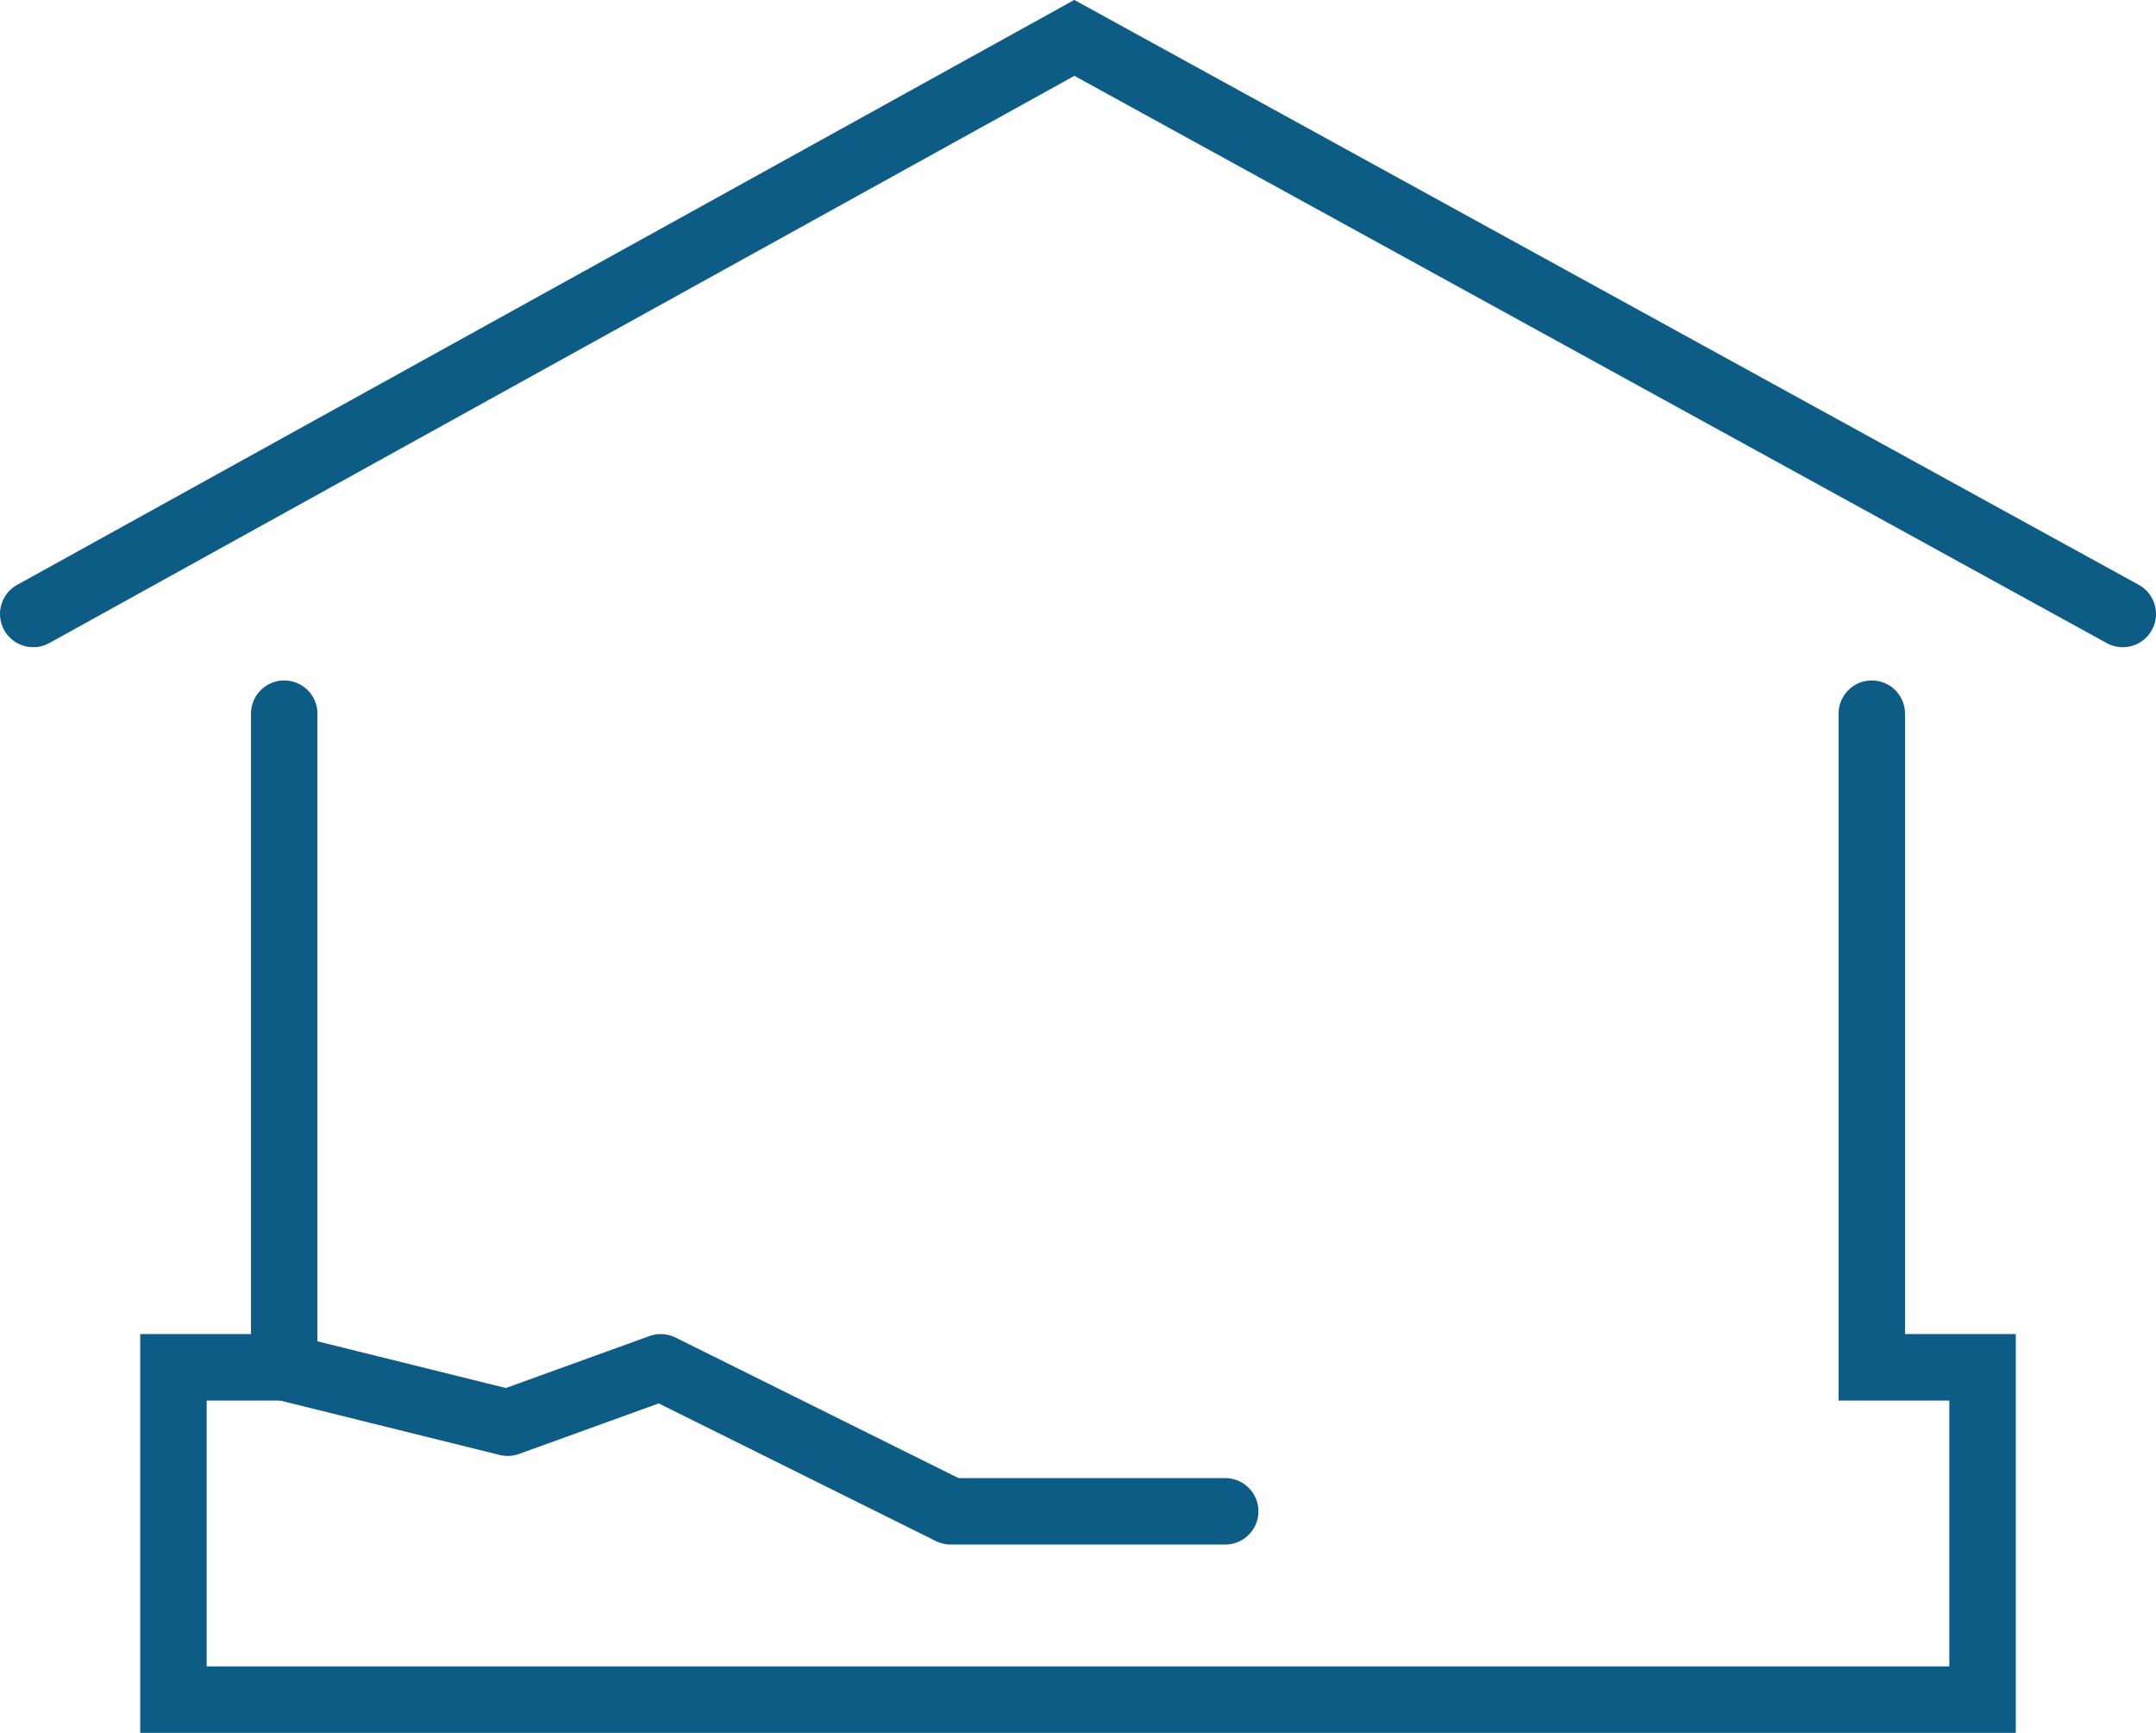
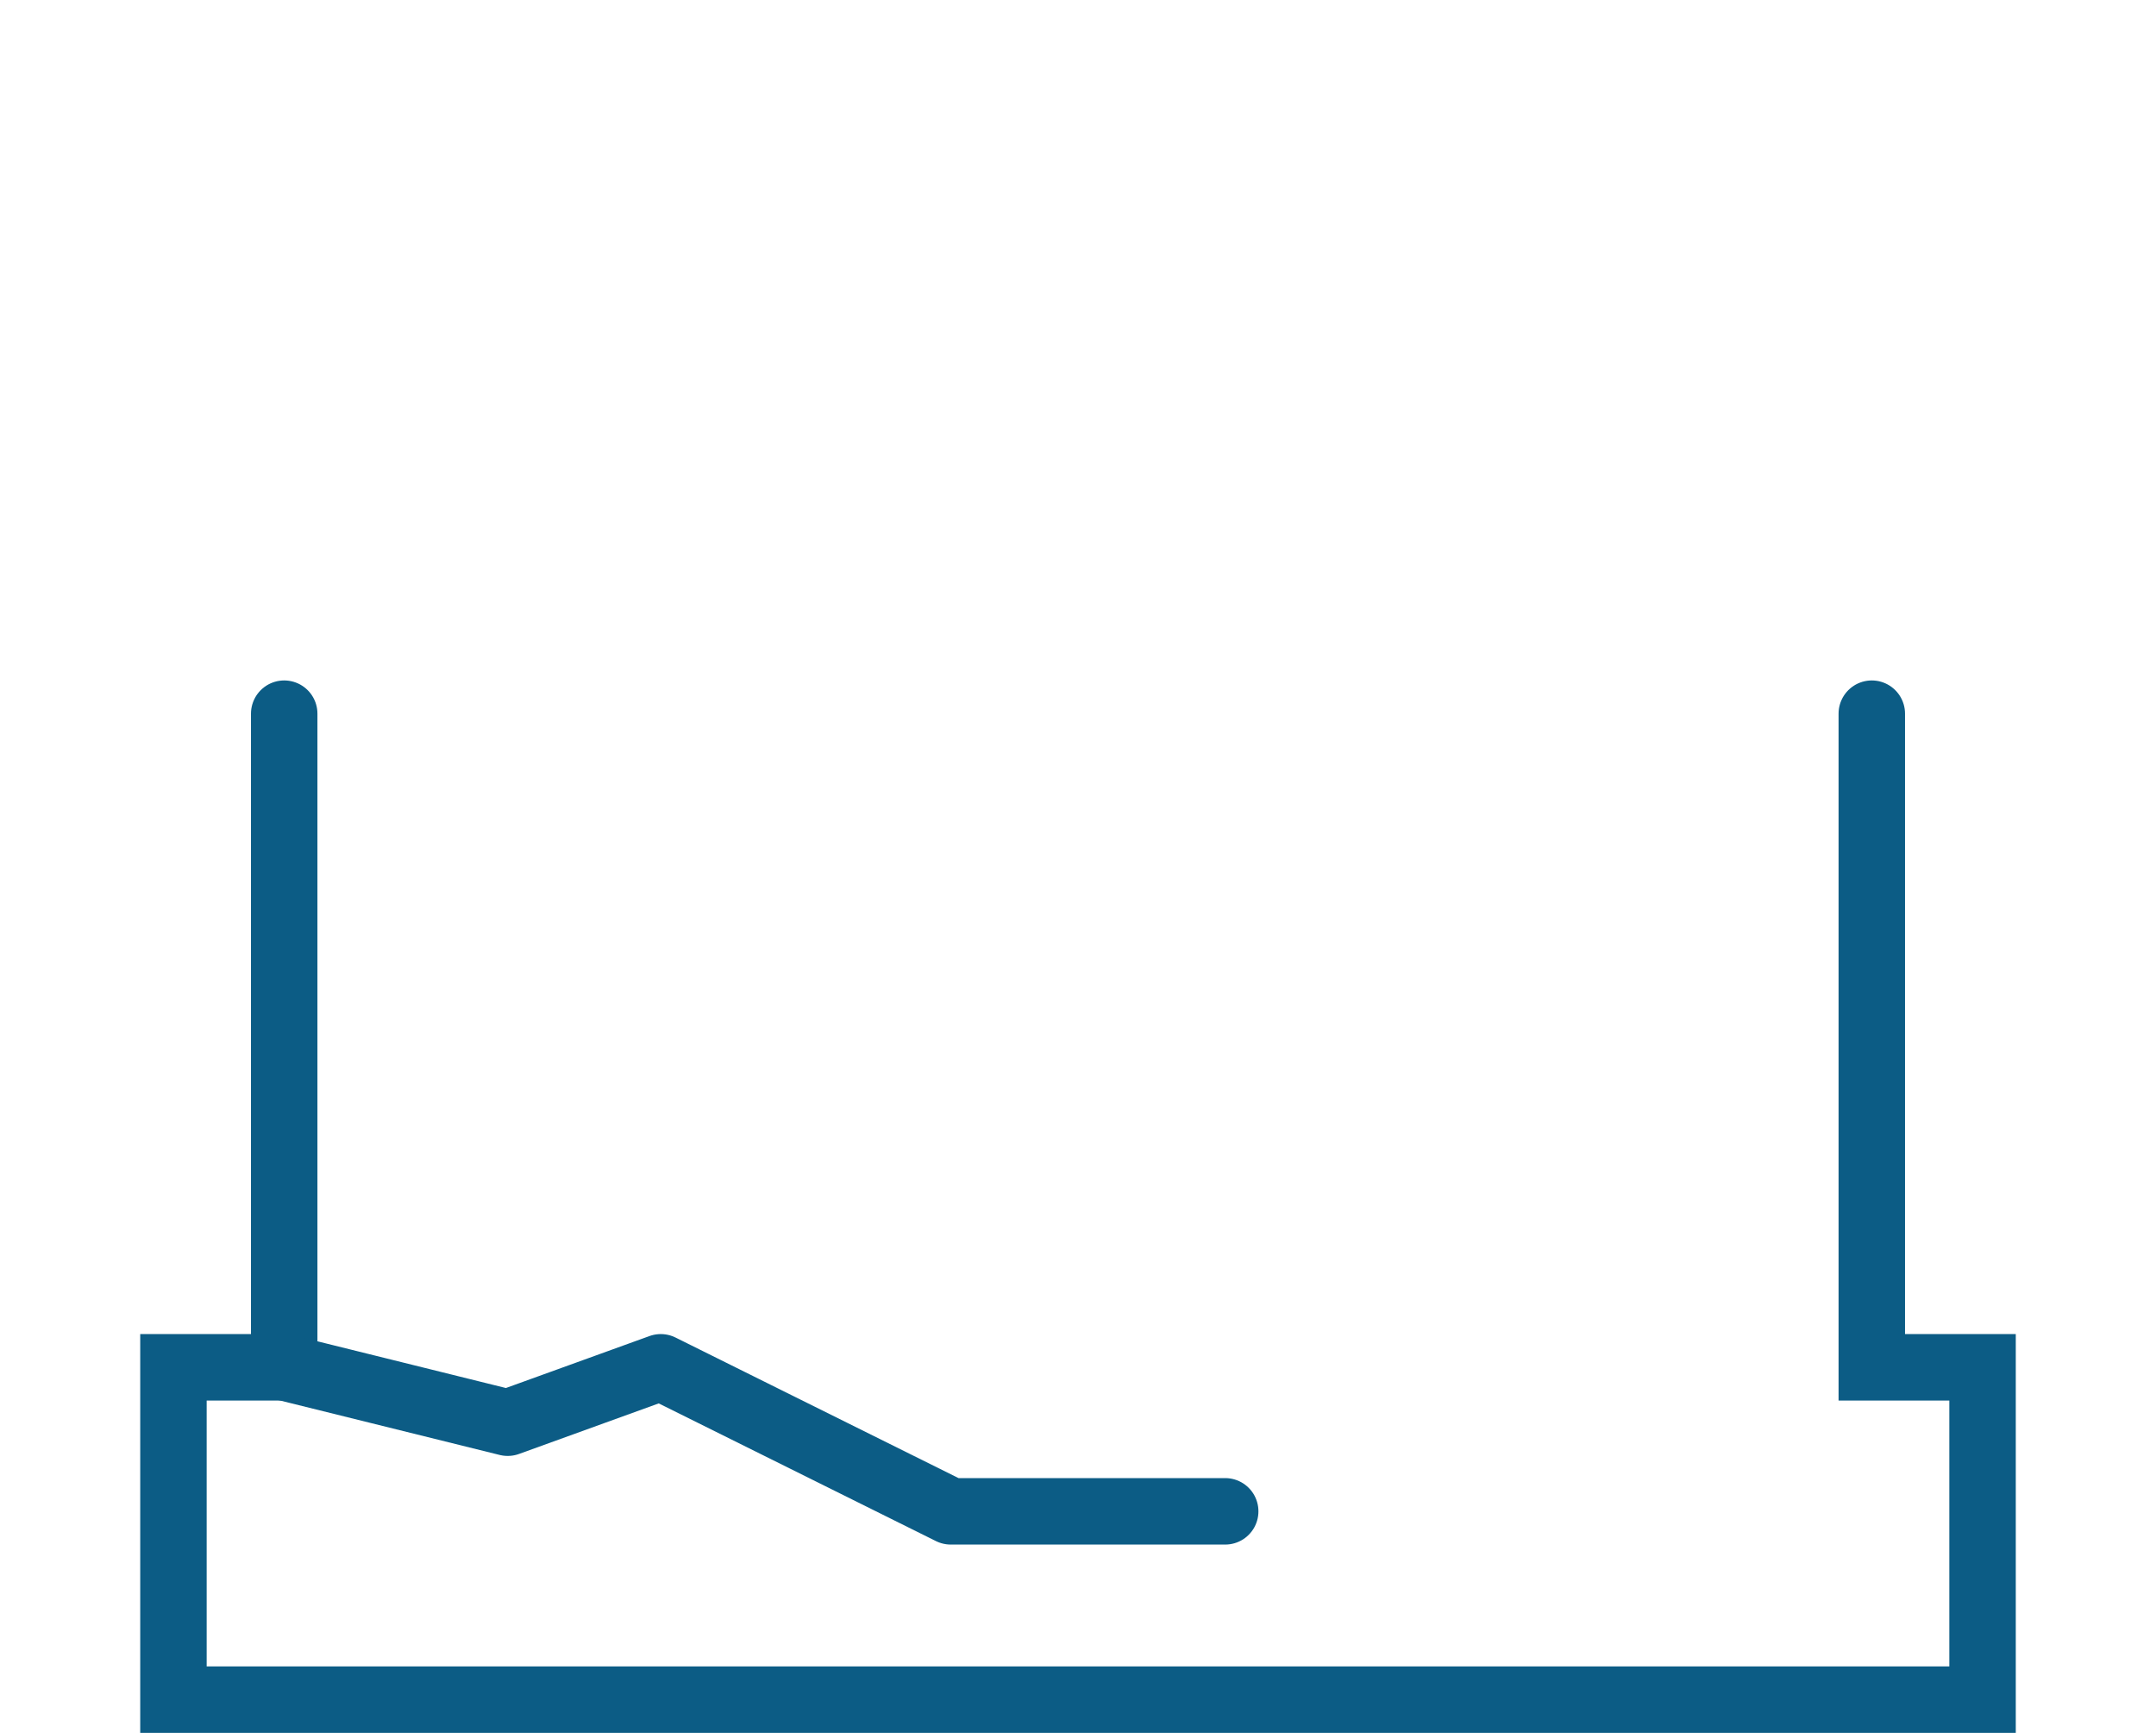
<svg xmlns="http://www.w3.org/2000/svg" viewBox="0 0 97.33 78.21">
  <defs>
    <style>.cls-1,.cls-2{fill:none;stroke:#0C5C85;stroke-linecap:round;stroke-width:3px;}.cls-1{stroke-miterlimit:10;}.cls-2{stroke-linejoin:round;}</style>
  </defs>
  <g id="Ebene_2" data-name="Ebene 2">
    <g id="Ebene_1-2" data-name="Ebene 1">
-       <polyline class="cls-1" points="1.5 27.71 48.5 1.71 95.83 27.71" />
      <polyline class="cls-1" points="12.83 32.21 12.83 61.71 7.83 61.71 7.83 76.71 89.5 76.71 89.5 61.71 84.5 61.71 84.5 32.21" />
      <polyline class="cls-2" points="12.83 61.71 22.92 64.21 29.83 61.71 42.92 68.21 55.31 68.21" />
    </g>
  </g>
</svg>